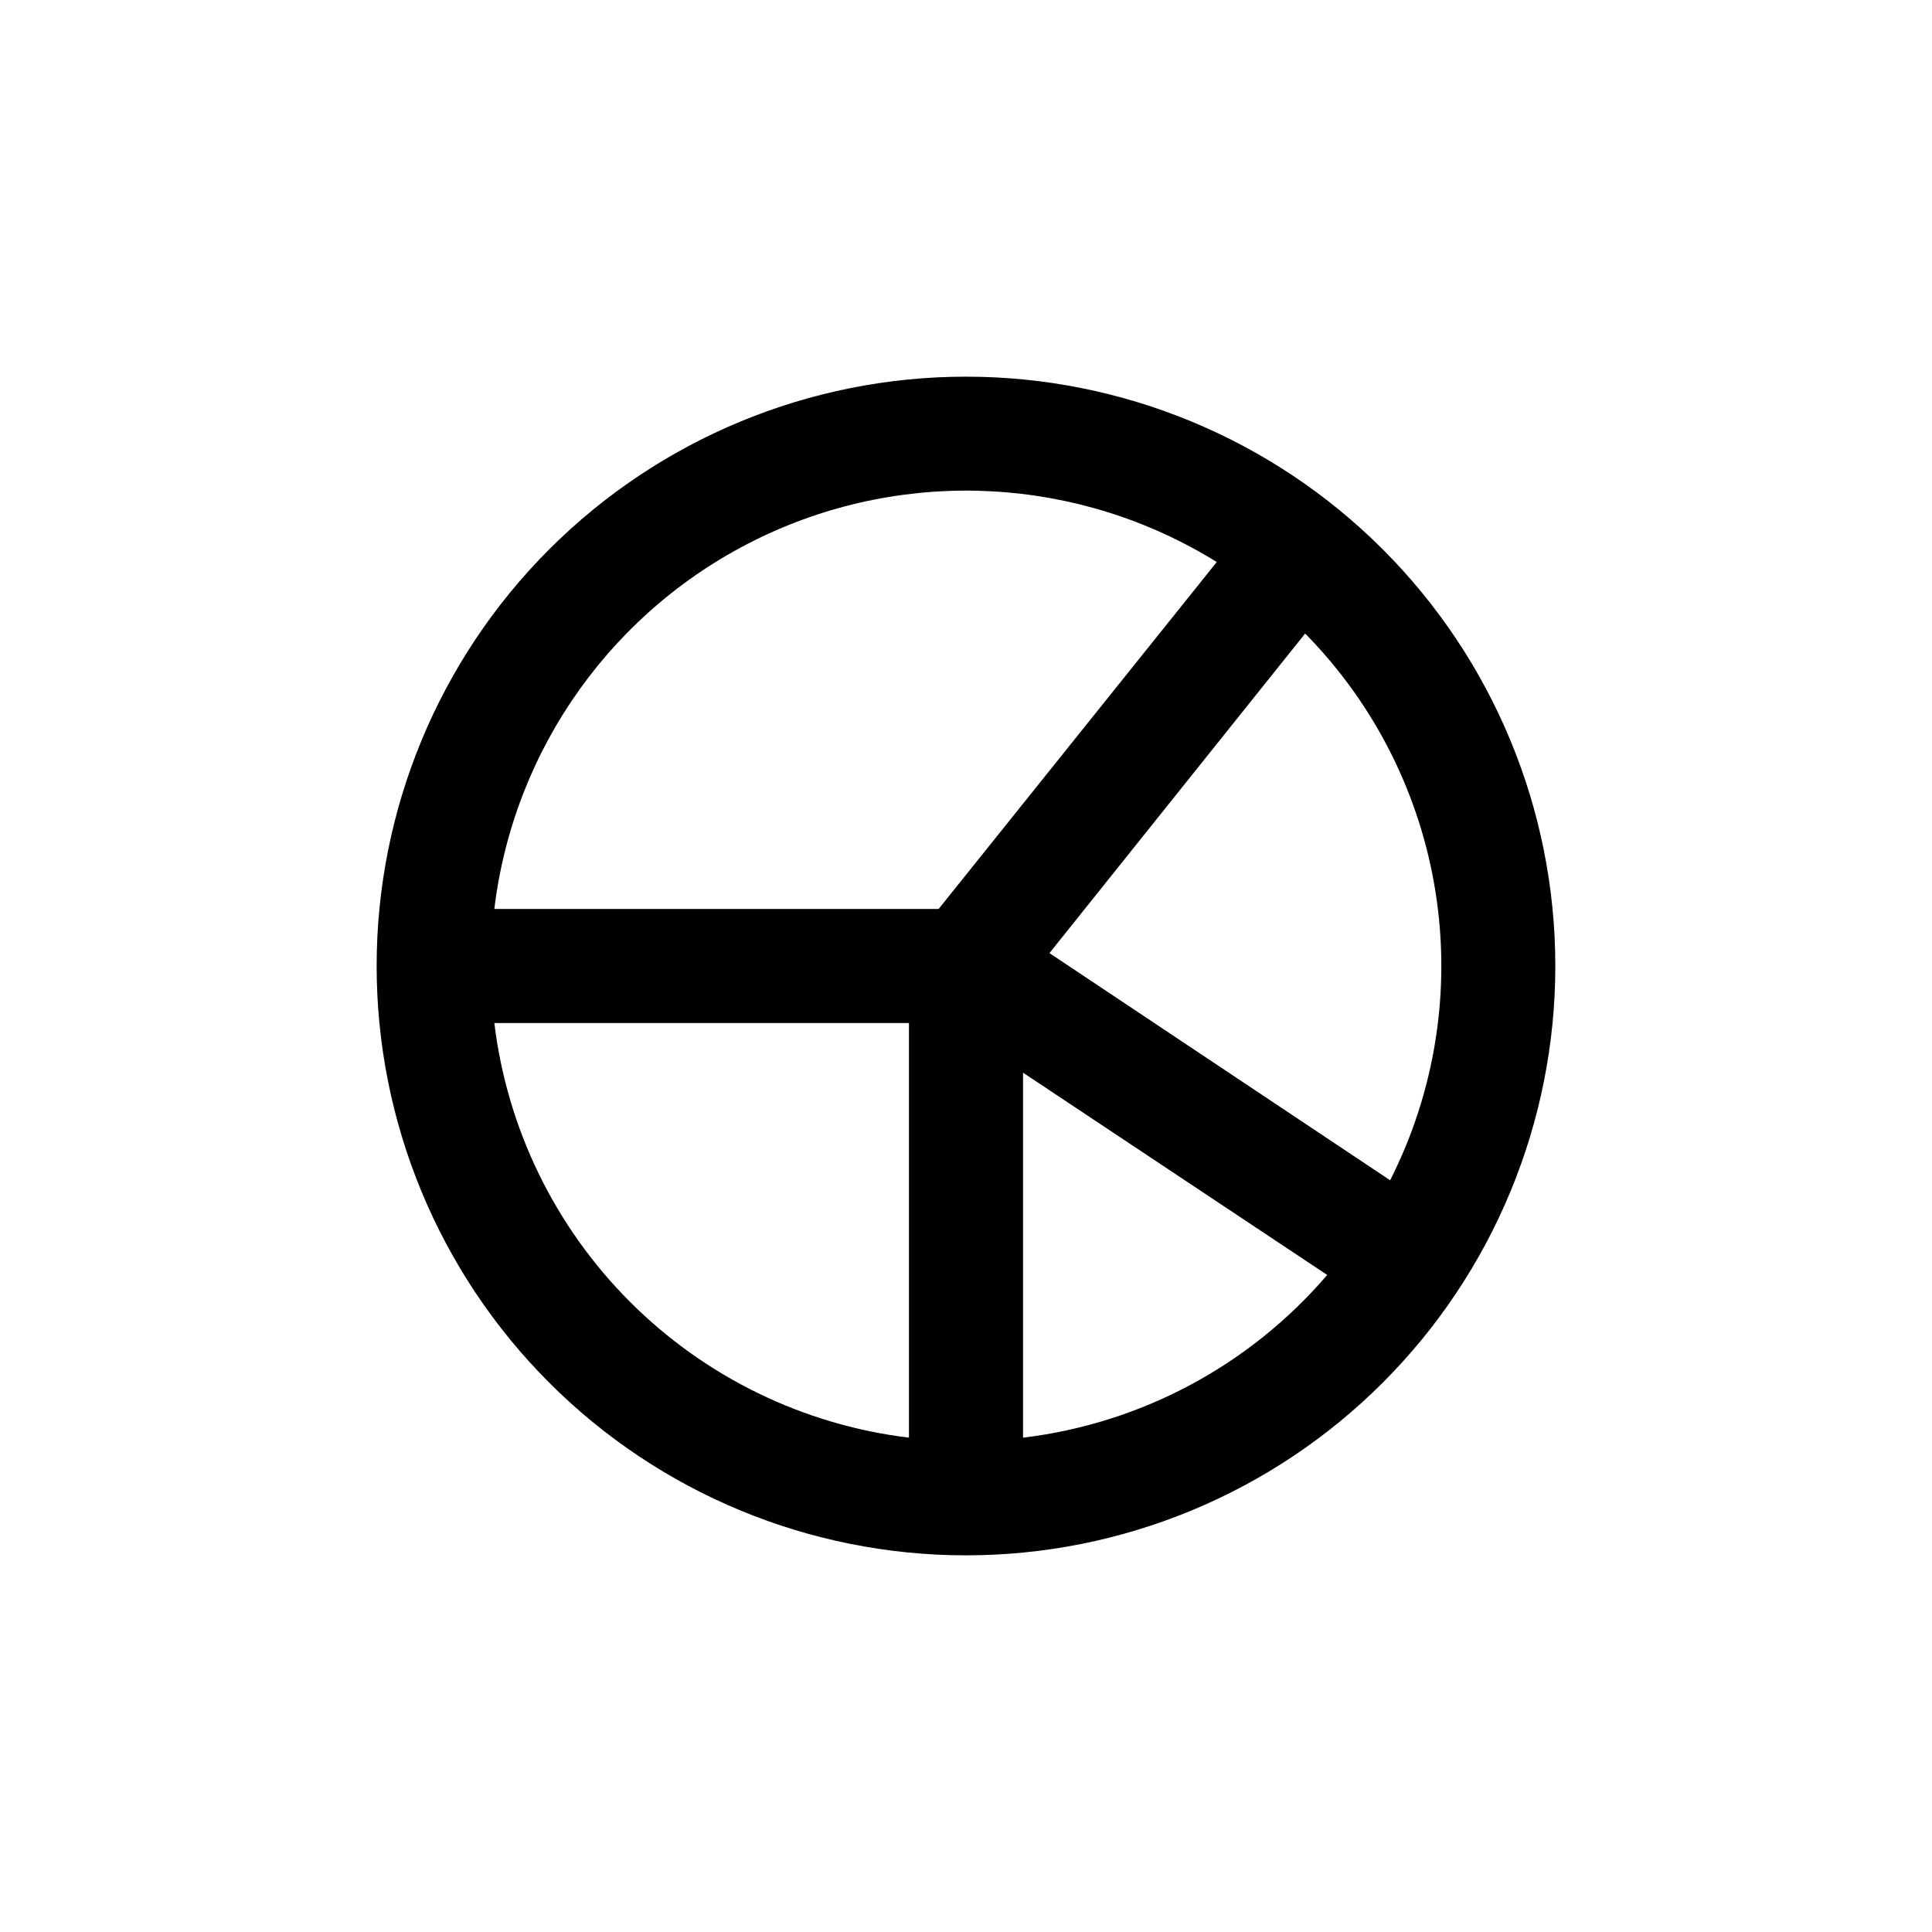
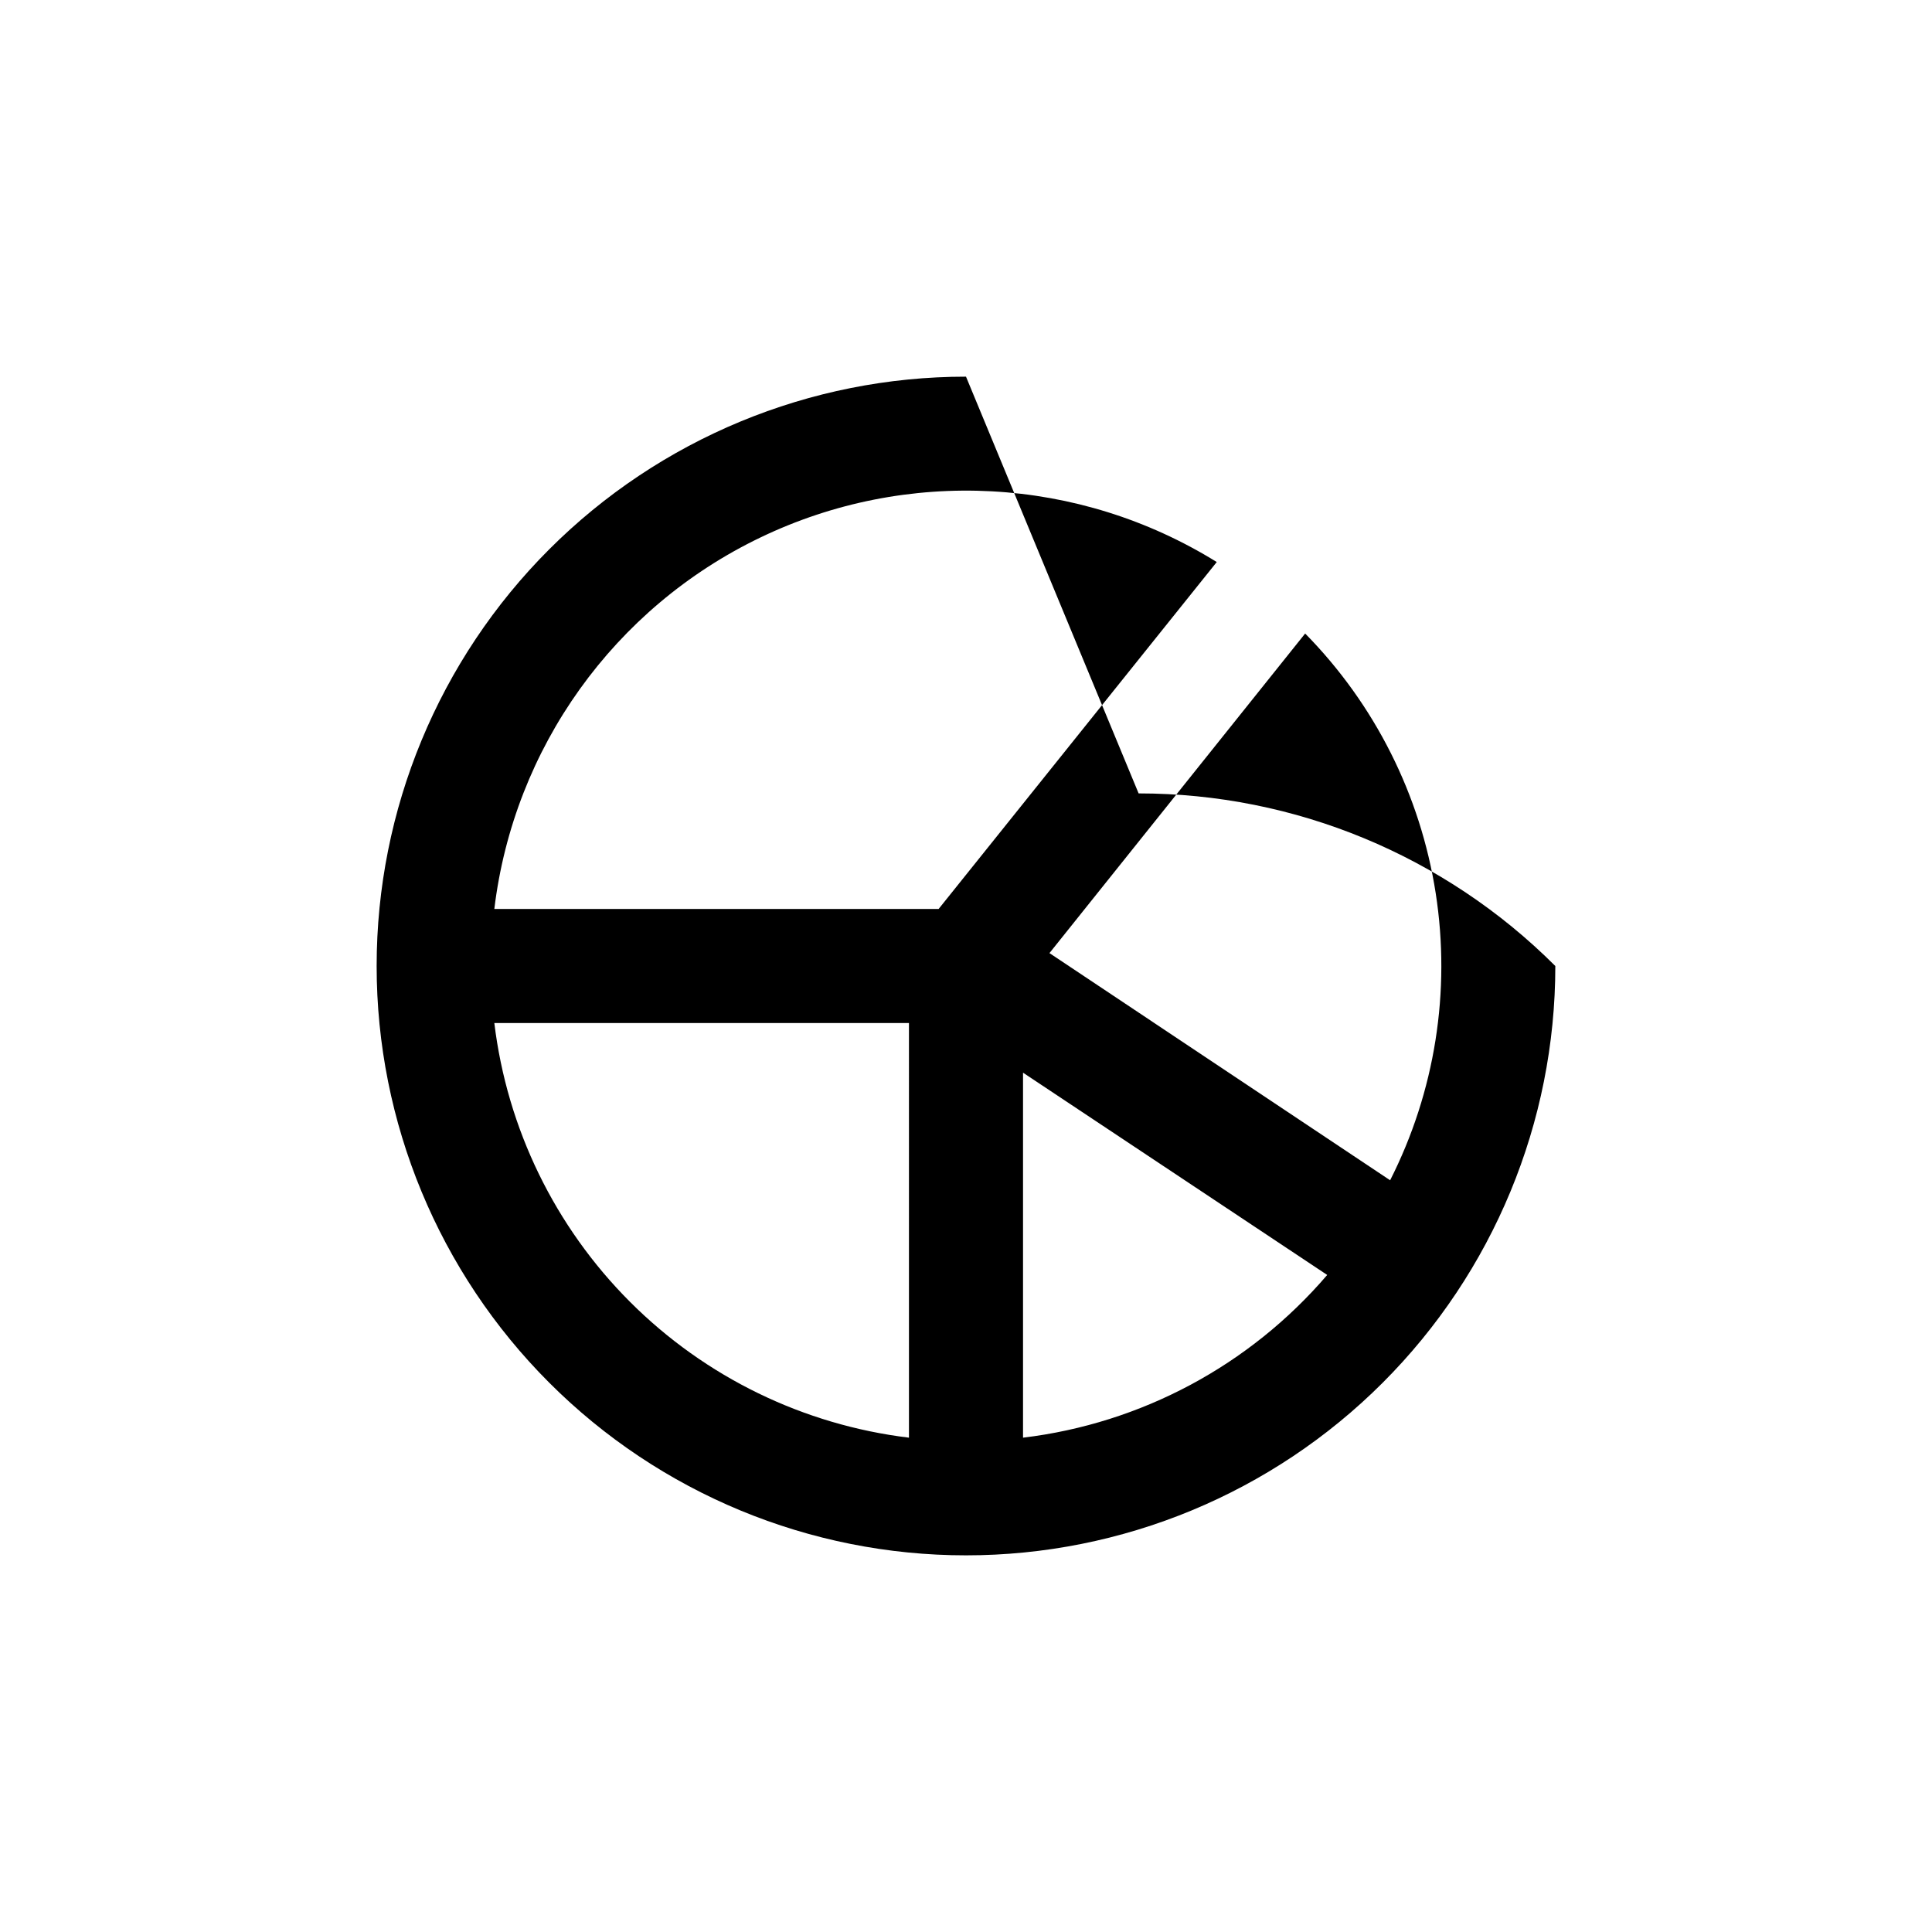
<svg xmlns="http://www.w3.org/2000/svg" fill="#000000" width="800px" height="800px" version="1.1" viewBox="144 144 512 512">
-   <path d="m400 243.82c-41.422 0-81.148 16.457-110.44 45.746s-45.746 69.016-45.746 110.44 16.457 81.145 45.746 110.43c29.289 29.293 69.016 45.746 110.44 45.746s81.145-16.453 110.43-45.746c29.293-29.289 45.746-69.012 45.746-110.43s-16.453-81.148-45.746-110.44c-29.289-29.289-69.012-45.746-110.43-45.746zm-15.117 281.18c-27.965-3.387-53.984-16.055-73.902-35.973-19.922-19.922-32.586-45.941-35.977-73.906h109.88zm7.859-140.11h-117.74c5.152-42.707 31.742-79.832 70.52-98.453 38.773-18.625 84.375-16.168 120.93 6.508zm22.371 140.11v-96.73l80.609 53.605c-20.52 23.965-49.289 39.355-80.609 43.125zm97.285-68.215-90.281-60.203 67.762-84.691c18.457 18.75 30.559 42.82 34.598 68.82 4.043 25.996-0.184 52.605-12.078 76.074z" />
+   <path d="m400 243.82c-41.422 0-81.148 16.457-110.44 45.746s-45.746 69.016-45.746 110.44 16.457 81.145 45.746 110.43c29.289 29.293 69.016 45.746 110.44 45.746s81.145-16.453 110.43-45.746c29.293-29.289 45.746-69.012 45.746-110.43c-29.289-29.289-69.012-45.746-110.43-45.746zm-15.117 281.18c-27.965-3.387-53.984-16.055-73.902-35.973-19.922-19.922-32.586-45.941-35.977-73.906h109.88zm7.859-140.11h-117.74c5.152-42.707 31.742-79.832 70.52-98.453 38.773-18.625 84.375-16.168 120.93 6.508zm22.371 140.11v-96.73l80.609 53.605c-20.52 23.965-49.289 39.355-80.609 43.125zm97.285-68.215-90.281-60.203 67.762-84.691c18.457 18.75 30.559 42.82 34.598 68.82 4.043 25.996-0.184 52.605-12.078 76.074z" />
</svg>